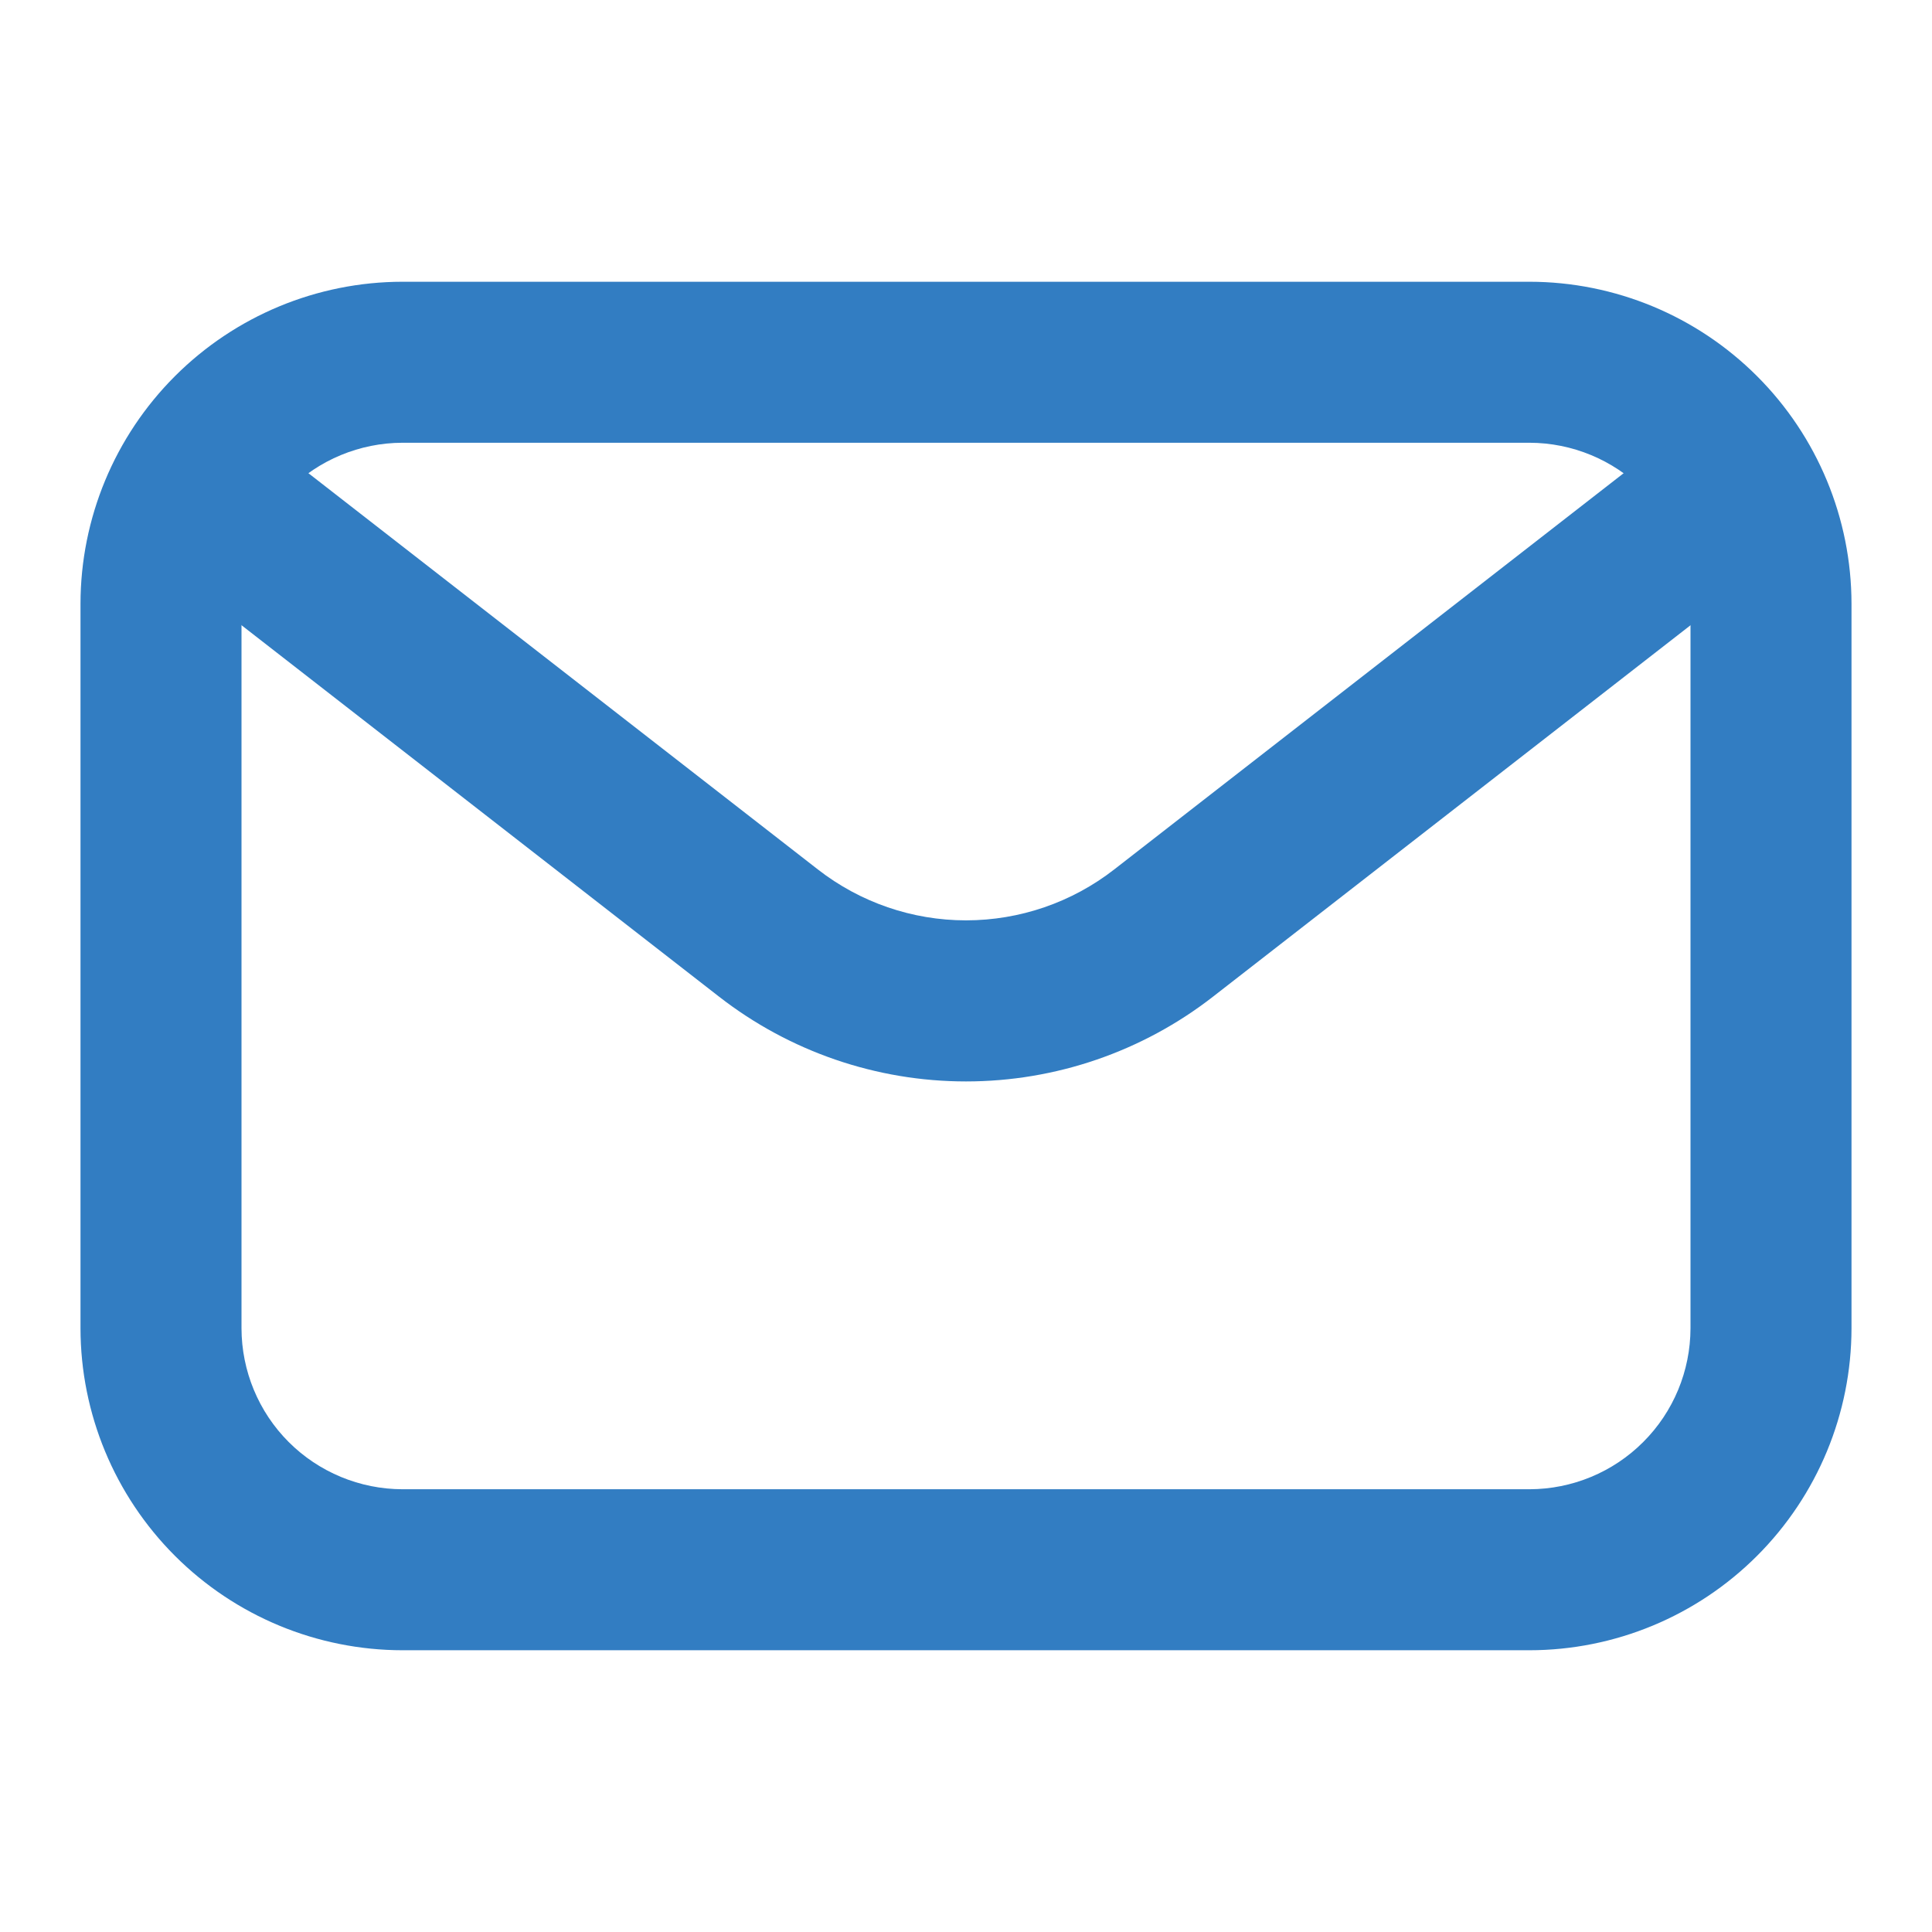
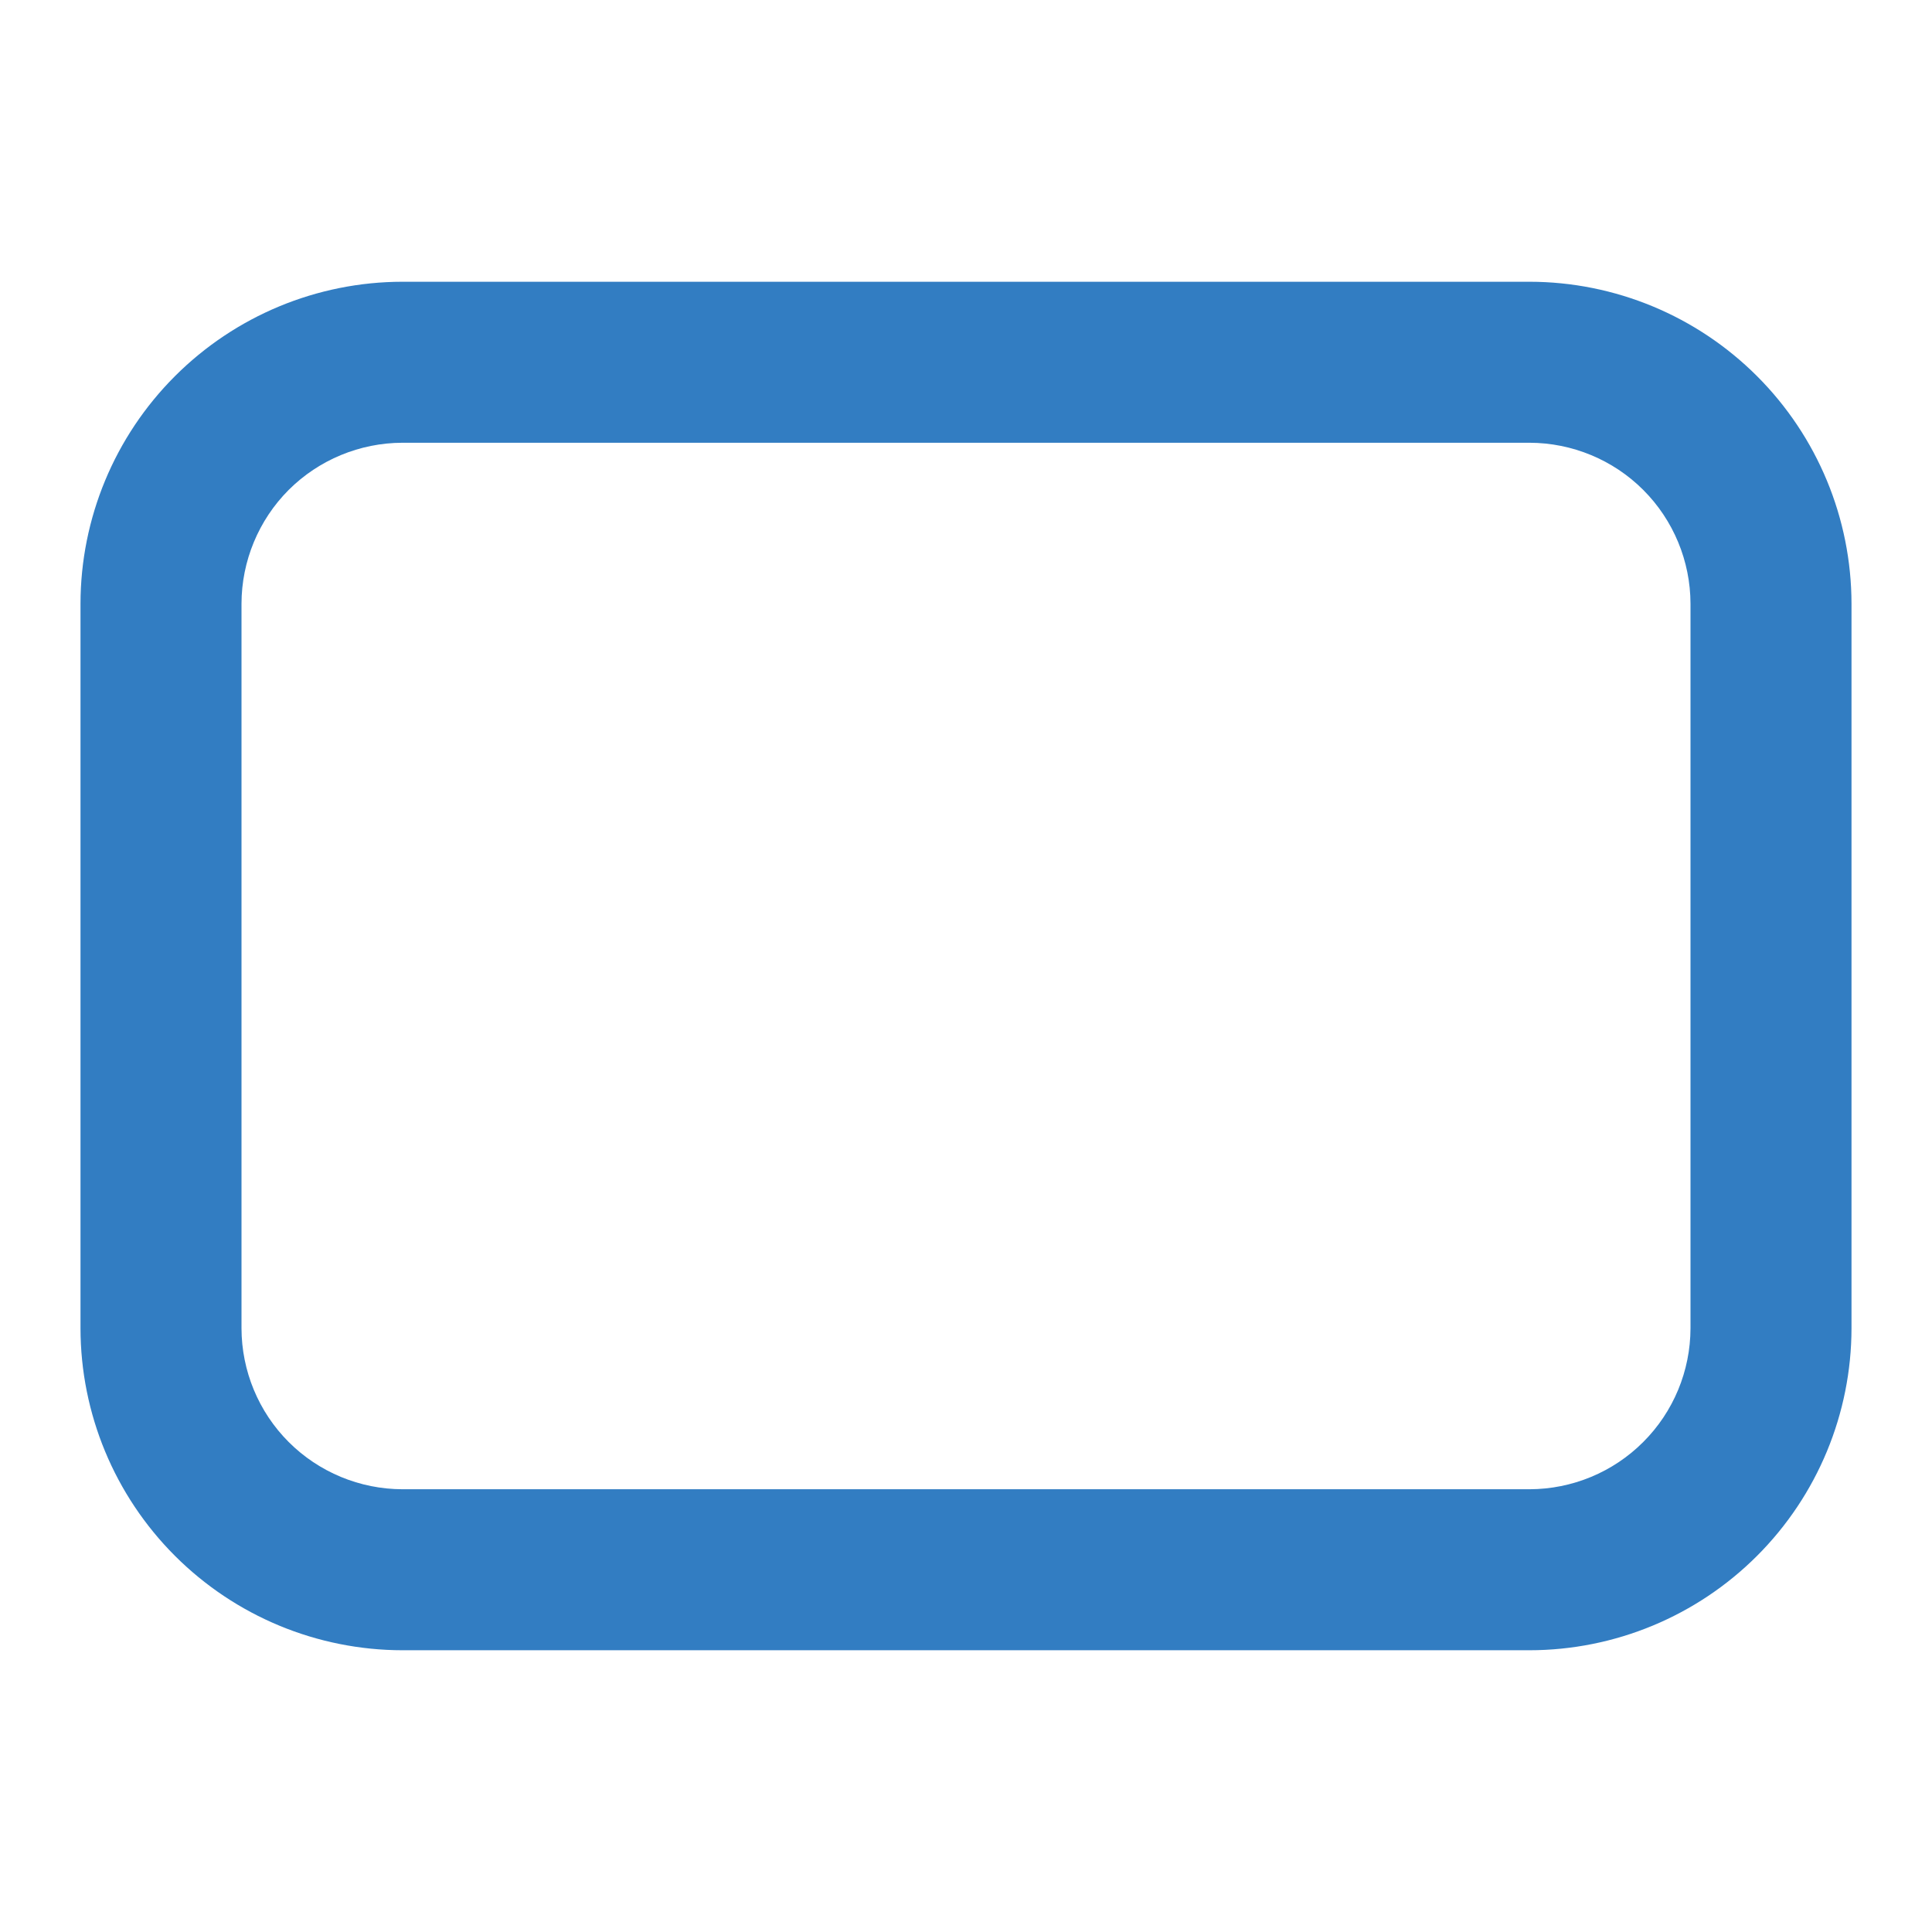
<svg xmlns="http://www.w3.org/2000/svg" width="24" height="24" viewBox="0 0 24 24" fill="none">
  <path d="M19 20.5H5C3.939 20.499 2.923 20.077 2.173 19.327C1.423 18.577 1.001 17.561 1 16.5V7.5C1.001 6.439 1.423 5.423 2.173 4.673C2.923 3.923 3.939 3.501 5 3.5H19C20.061 3.501 21.077 3.923 21.827 4.673C22.577 5.423 22.999 6.439 23 7.5V16.5C22.999 17.561 22.577 18.577 21.827 19.327C21.077 20.077 20.061 20.499 19 20.5ZM5 5.5C4.47 5.501 3.961 5.712 3.586 6.086C3.212 6.461 3.001 6.97 3 7.5V16.5C3.001 17.03 3.212 17.539 3.586 17.913C3.961 18.288 4.47 18.499 5 18.5H19C19.53 18.499 20.039 18.288 20.413 17.913C20.788 17.539 20.999 17.03 21 16.5V7.5C20.999 6.97 20.788 6.461 20.413 6.086C20.039 5.712 19.53 5.501 19 5.5H5Z" fill="#327DC2" />
-   <path d="M12 13.434C10.888 13.434 9.808 13.063 8.93 12.379L2.386 7.289C2.177 7.127 2.041 6.887 2.008 6.624C1.975 6.361 2.048 6.095 2.211 5.886C2.374 5.676 2.613 5.54 2.876 5.507C3.14 5.474 3.405 5.547 3.615 5.71L10.159 10.8C10.685 11.21 11.333 11.433 12 11.433C12.668 11.433 13.316 11.21 13.842 10.8L20.386 5.71C20.596 5.547 20.861 5.474 21.124 5.507C21.388 5.54 21.627 5.676 21.79 5.886C21.953 6.095 22.026 6.361 21.993 6.624C21.96 6.887 21.824 7.127 21.615 7.289L15.071 12.379C14.193 13.063 13.113 13.434 12 13.434Z" fill="#327DC2" />
</svg>